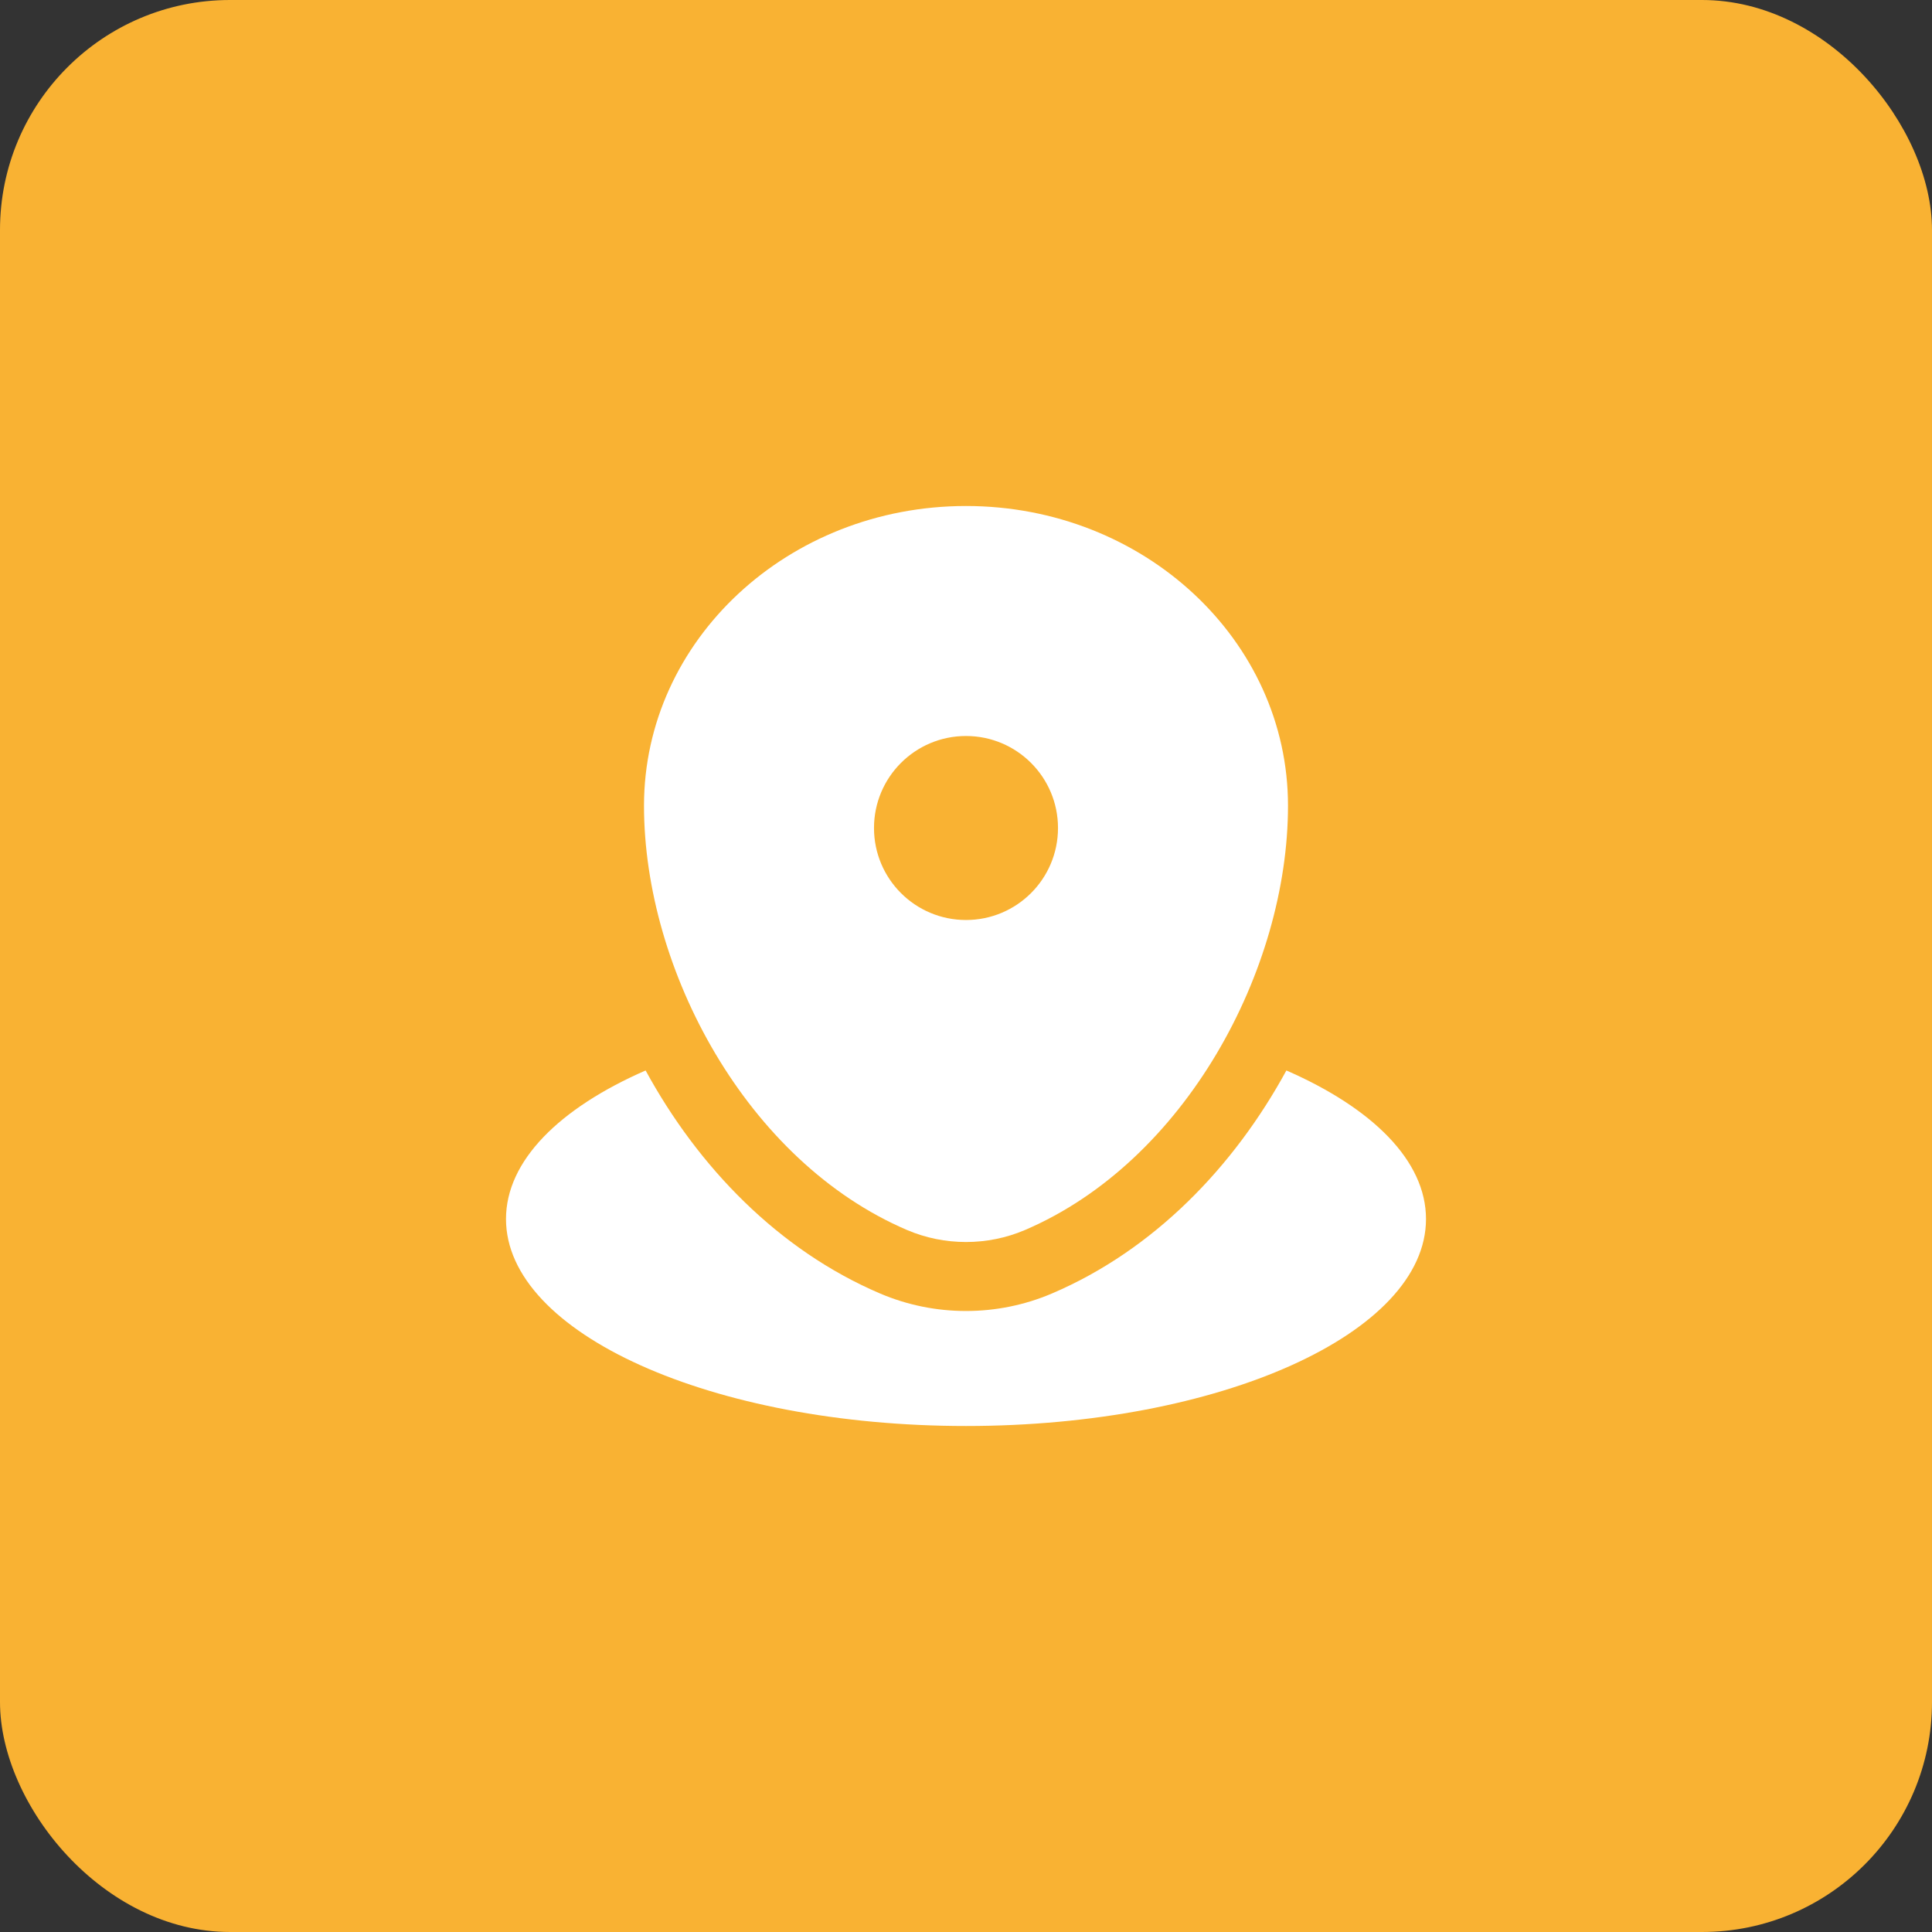
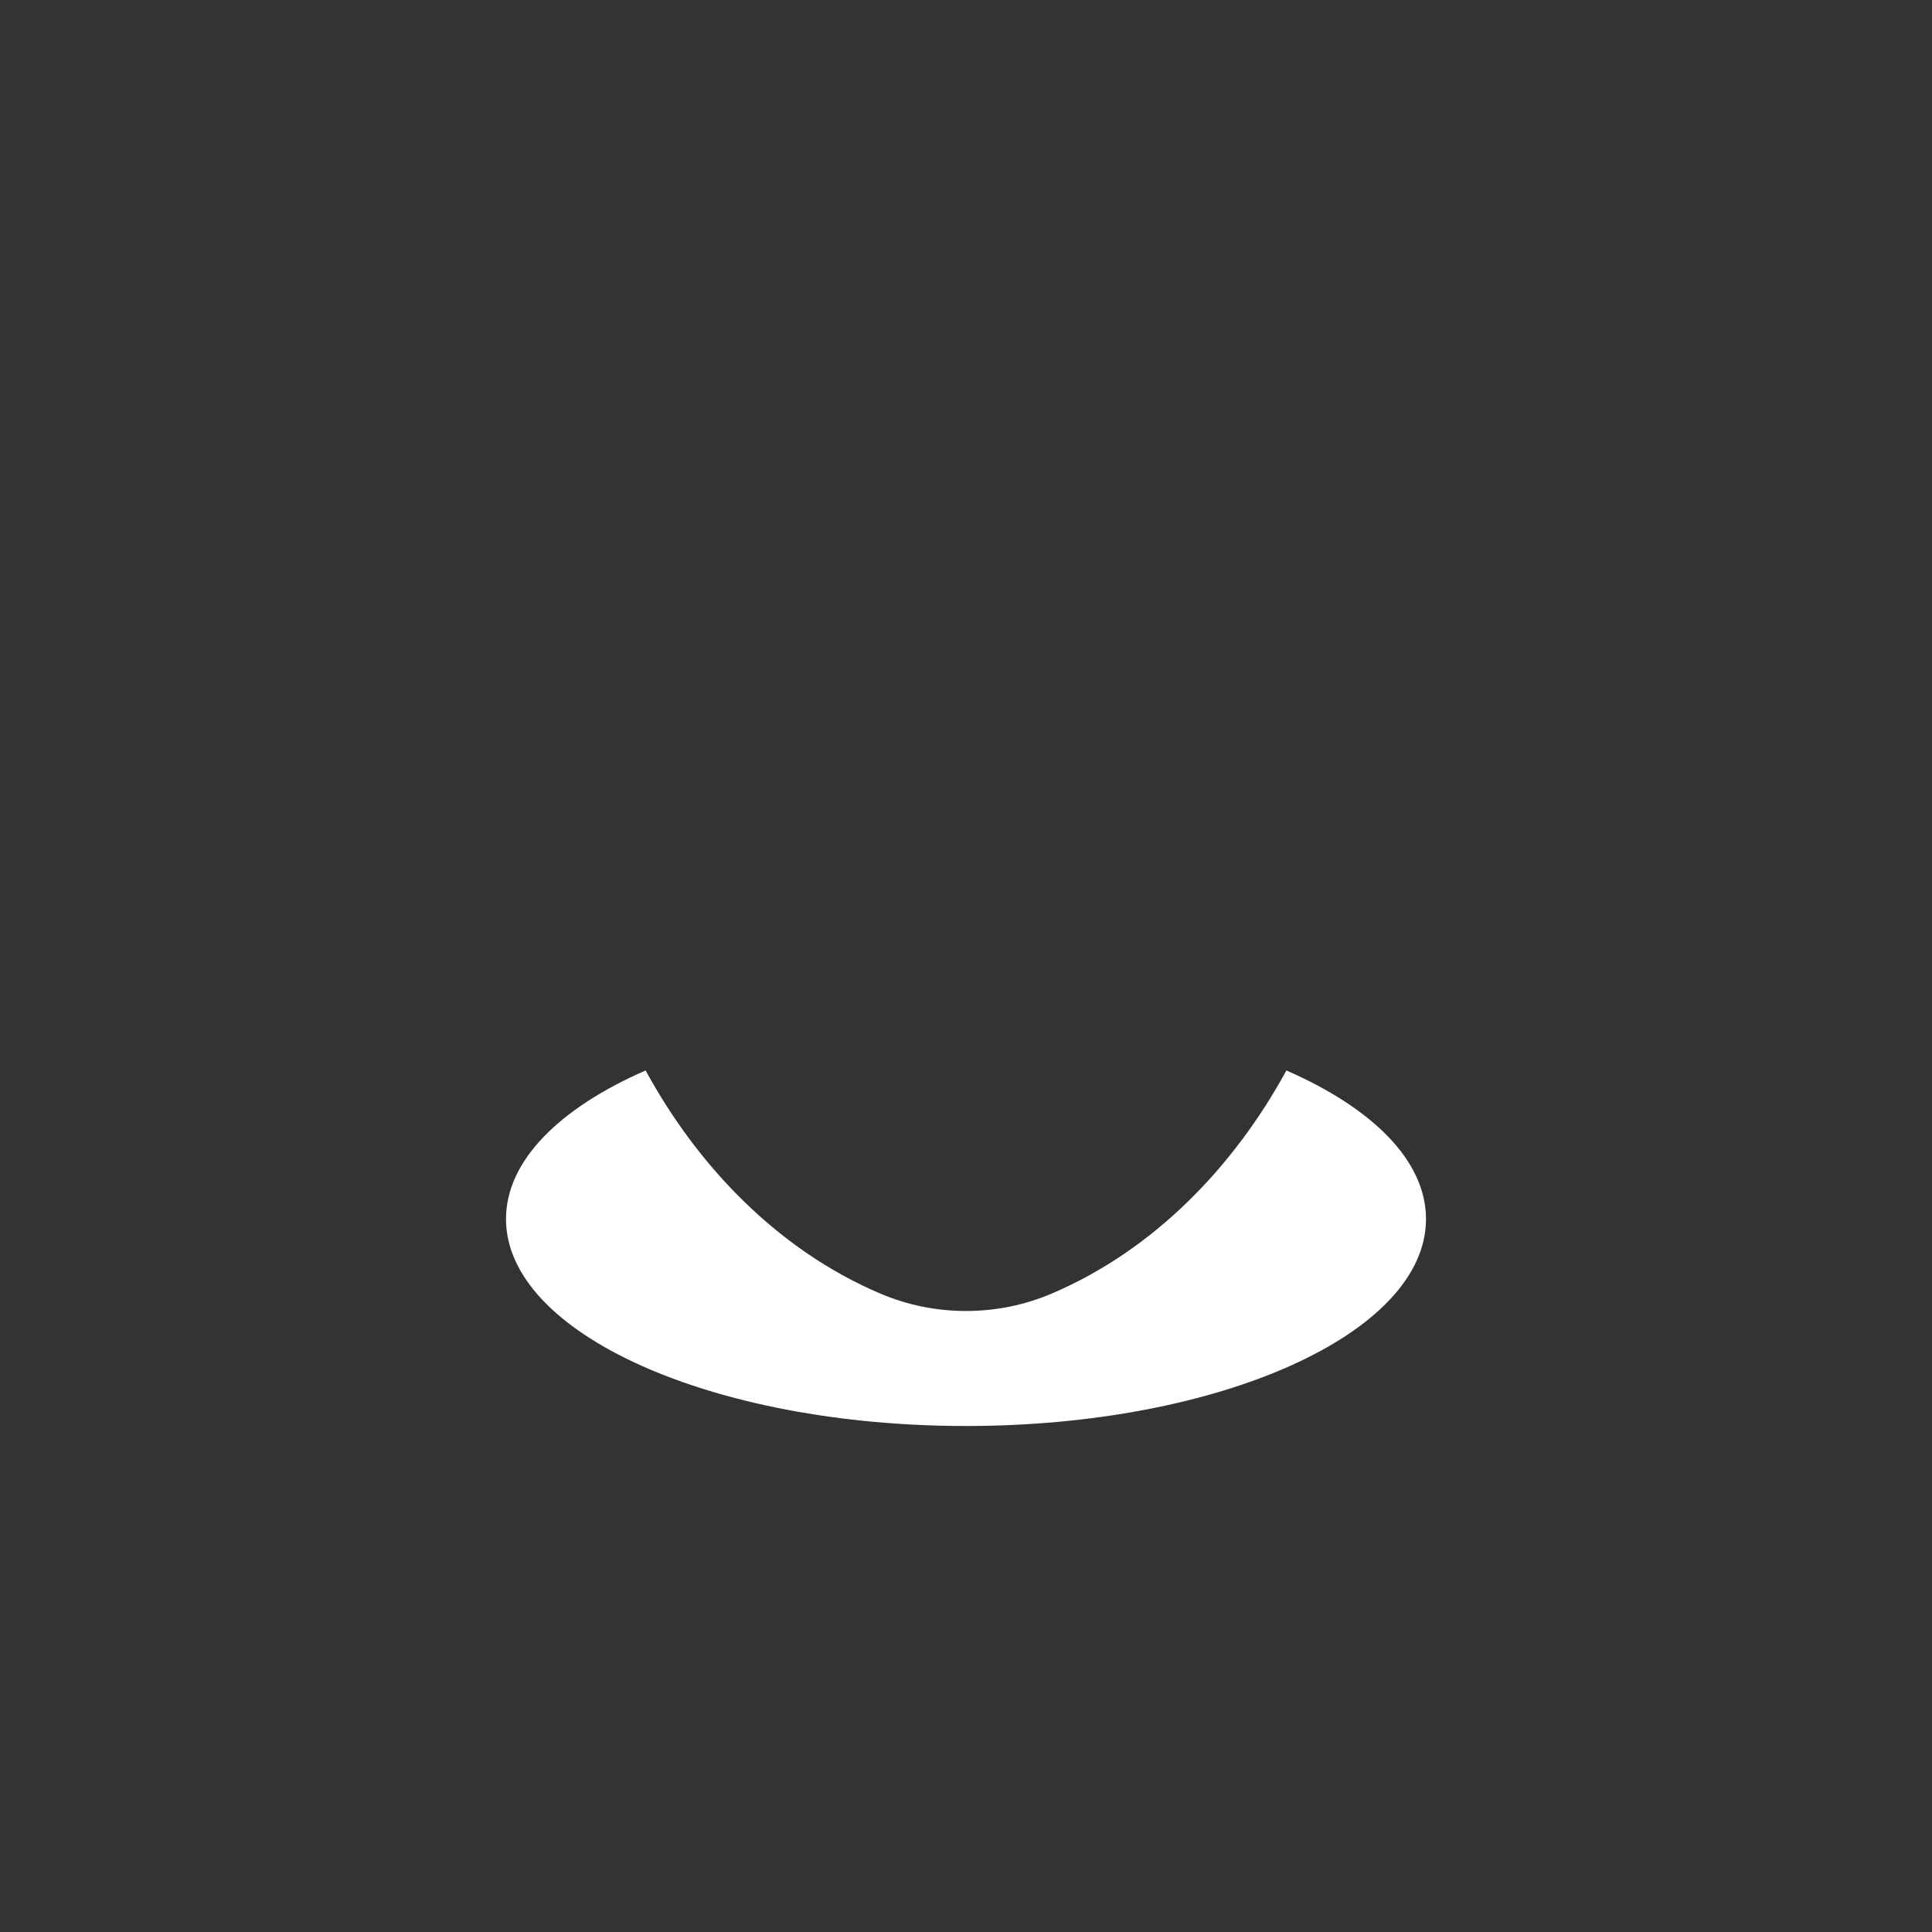
<svg xmlns="http://www.w3.org/2000/svg" width="42" height="42" viewBox="0 0 42 42" fill="none">
  <rect x="0" y="0" width="42" height="42" fill="#333333" stroke="none" />
-   <rect width="42" height="42" rx="5" fill="#F9B233" />
  <path d="M21 31C26.523 31 31 28.986 31 26.5C31 25.234 29.837 24.089 27.965 23.271C26.823 25.367 25.082 27.174 22.869 28.119C21.68 28.627 20.32 28.627 19.131 28.119C16.918 27.174 15.177 25.367 14.035 23.271C12.163 24.089 11 25.234 11 26.5C11 28.986 15.477 31 21 31Z" fill="white" />
-   <path fill-rule="evenodd" clip-rule="evenodd" d="M14 17.515C14 13.917 17.134 11 21 11C24.866 11 28 13.917 28 17.515C28 21.084 25.766 25.25 22.28 26.74C21.468 27.087 20.532 27.087 19.72 26.74C16.234 25.25 14 21.084 14 17.515ZM21 20C22.105 20 23 19.105 23 18C23 16.895 22.105 16 21 16C19.895 16 19 16.895 19 18C19 19.105 19.895 20 21 20Z" fill="white" />
</svg>